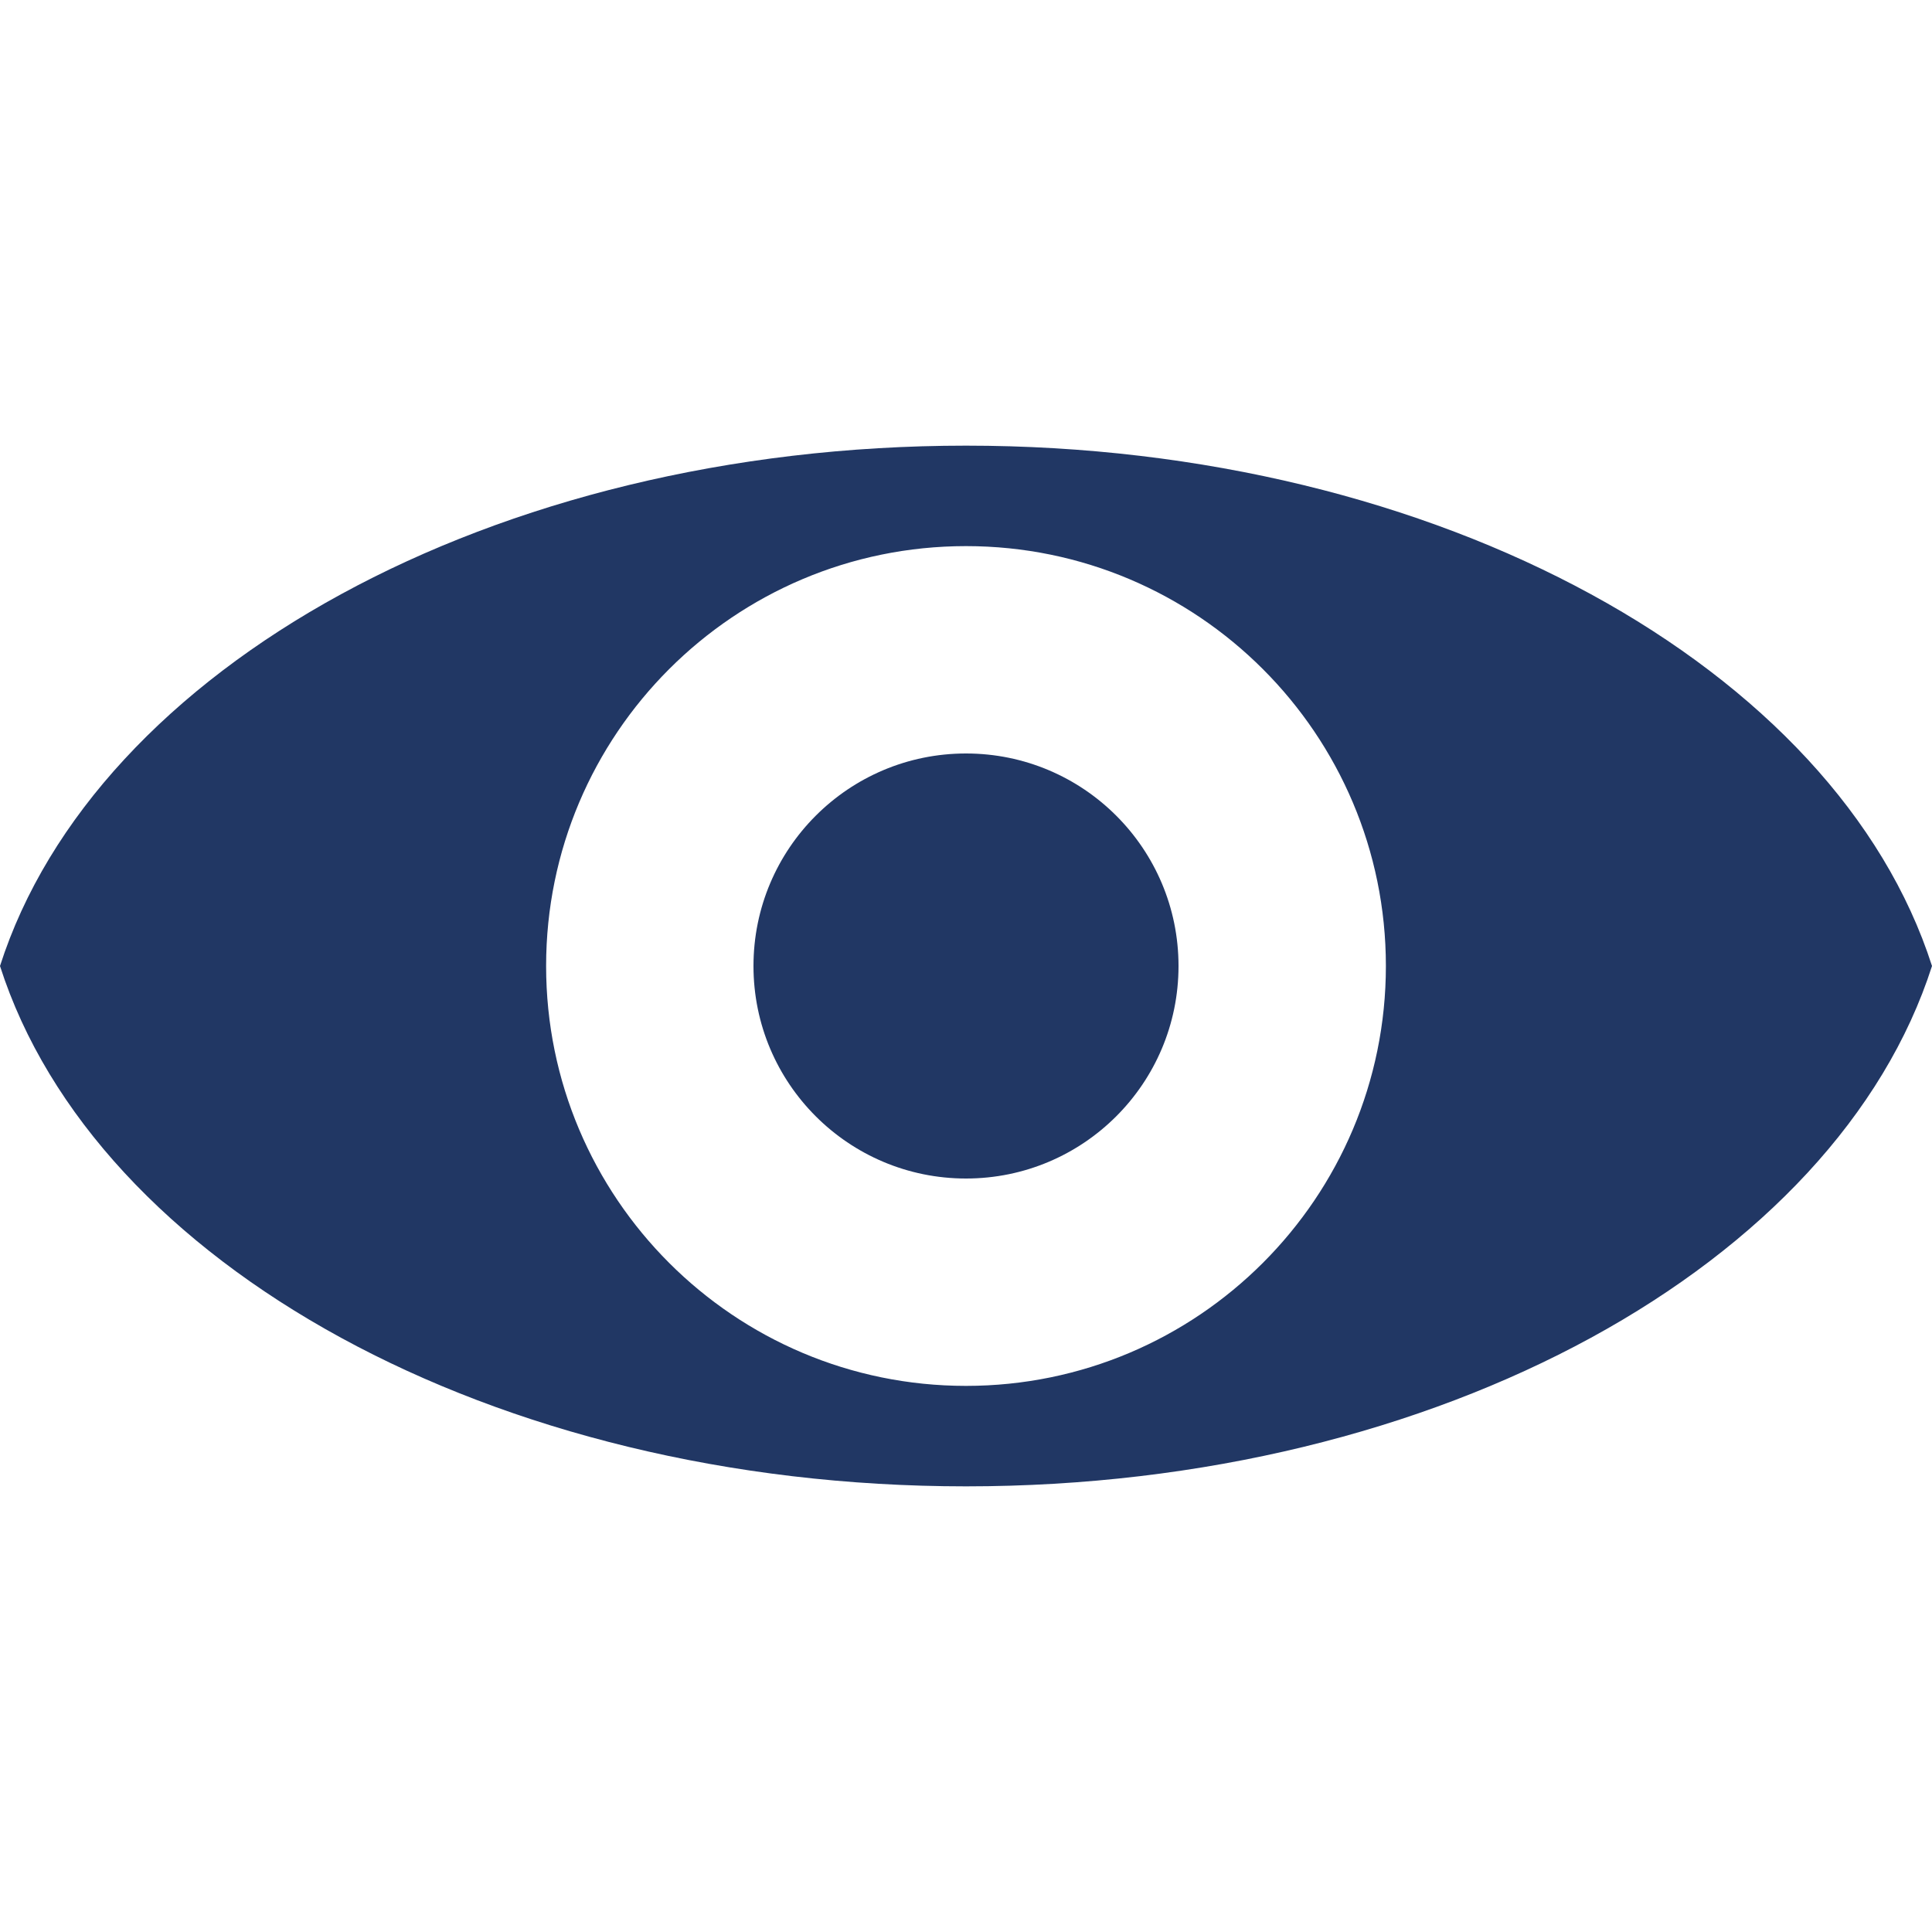
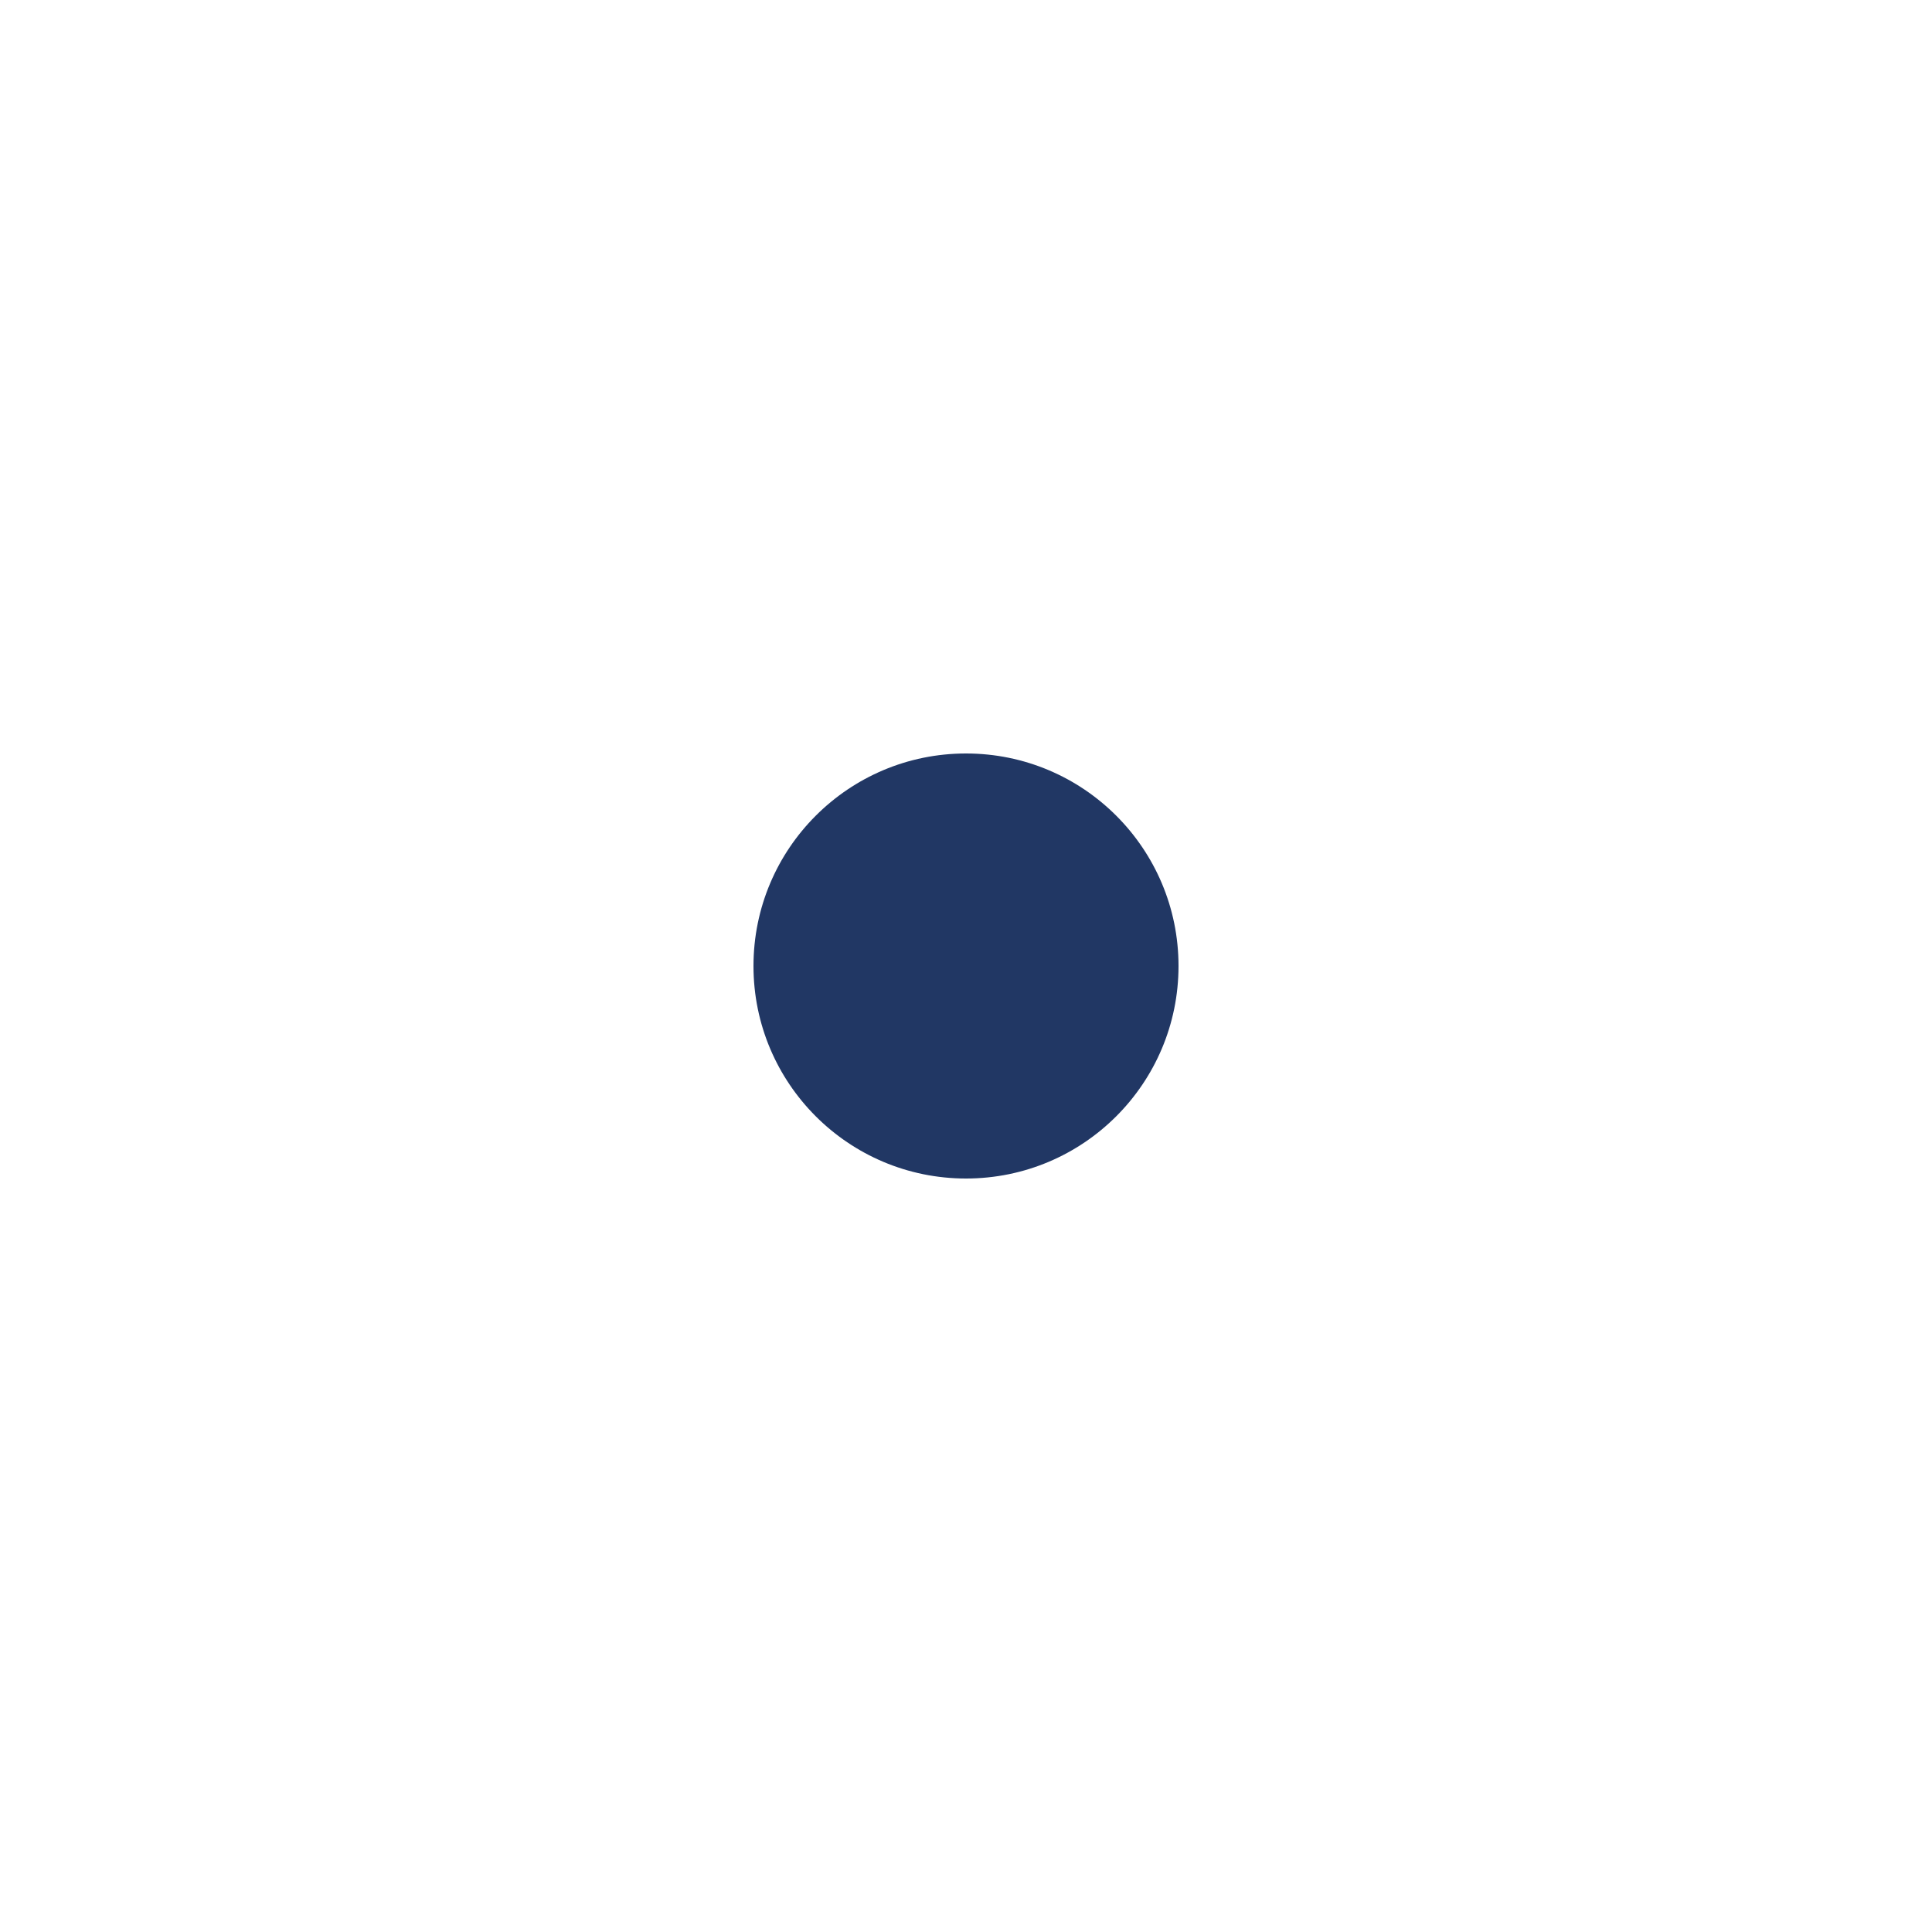
<svg xmlns="http://www.w3.org/2000/svg" version="1.1" id="Warstwa_1" x="0px" y="0px" viewBox="0 0 150 150" style="enable-background:new 0 0 150 150;" xml:space="preserve">
  <style type="text/css"> .st0{fill:#213764;} </style>
  <g id="Warstwa_1-2">
    <g>
-       <path class="st0" d="M75,34.6C38.2,34.6,7.4,51.9,0,75c7.4,23.1,38.2,40.4,75,40.4s67.6-17.3,75-40.4 C142.6,51.9,111.8,34.6,75,34.6z M75,107.6C57,107.6,42.4,93,42.4,75S57,42.4,75,42.4S107.6,57,107.6,75S93,107.6,75,107.6z" />
      <circle class="st0" cx="75" cy="75" r="16.5" />
    </g>
  </g>
</svg>